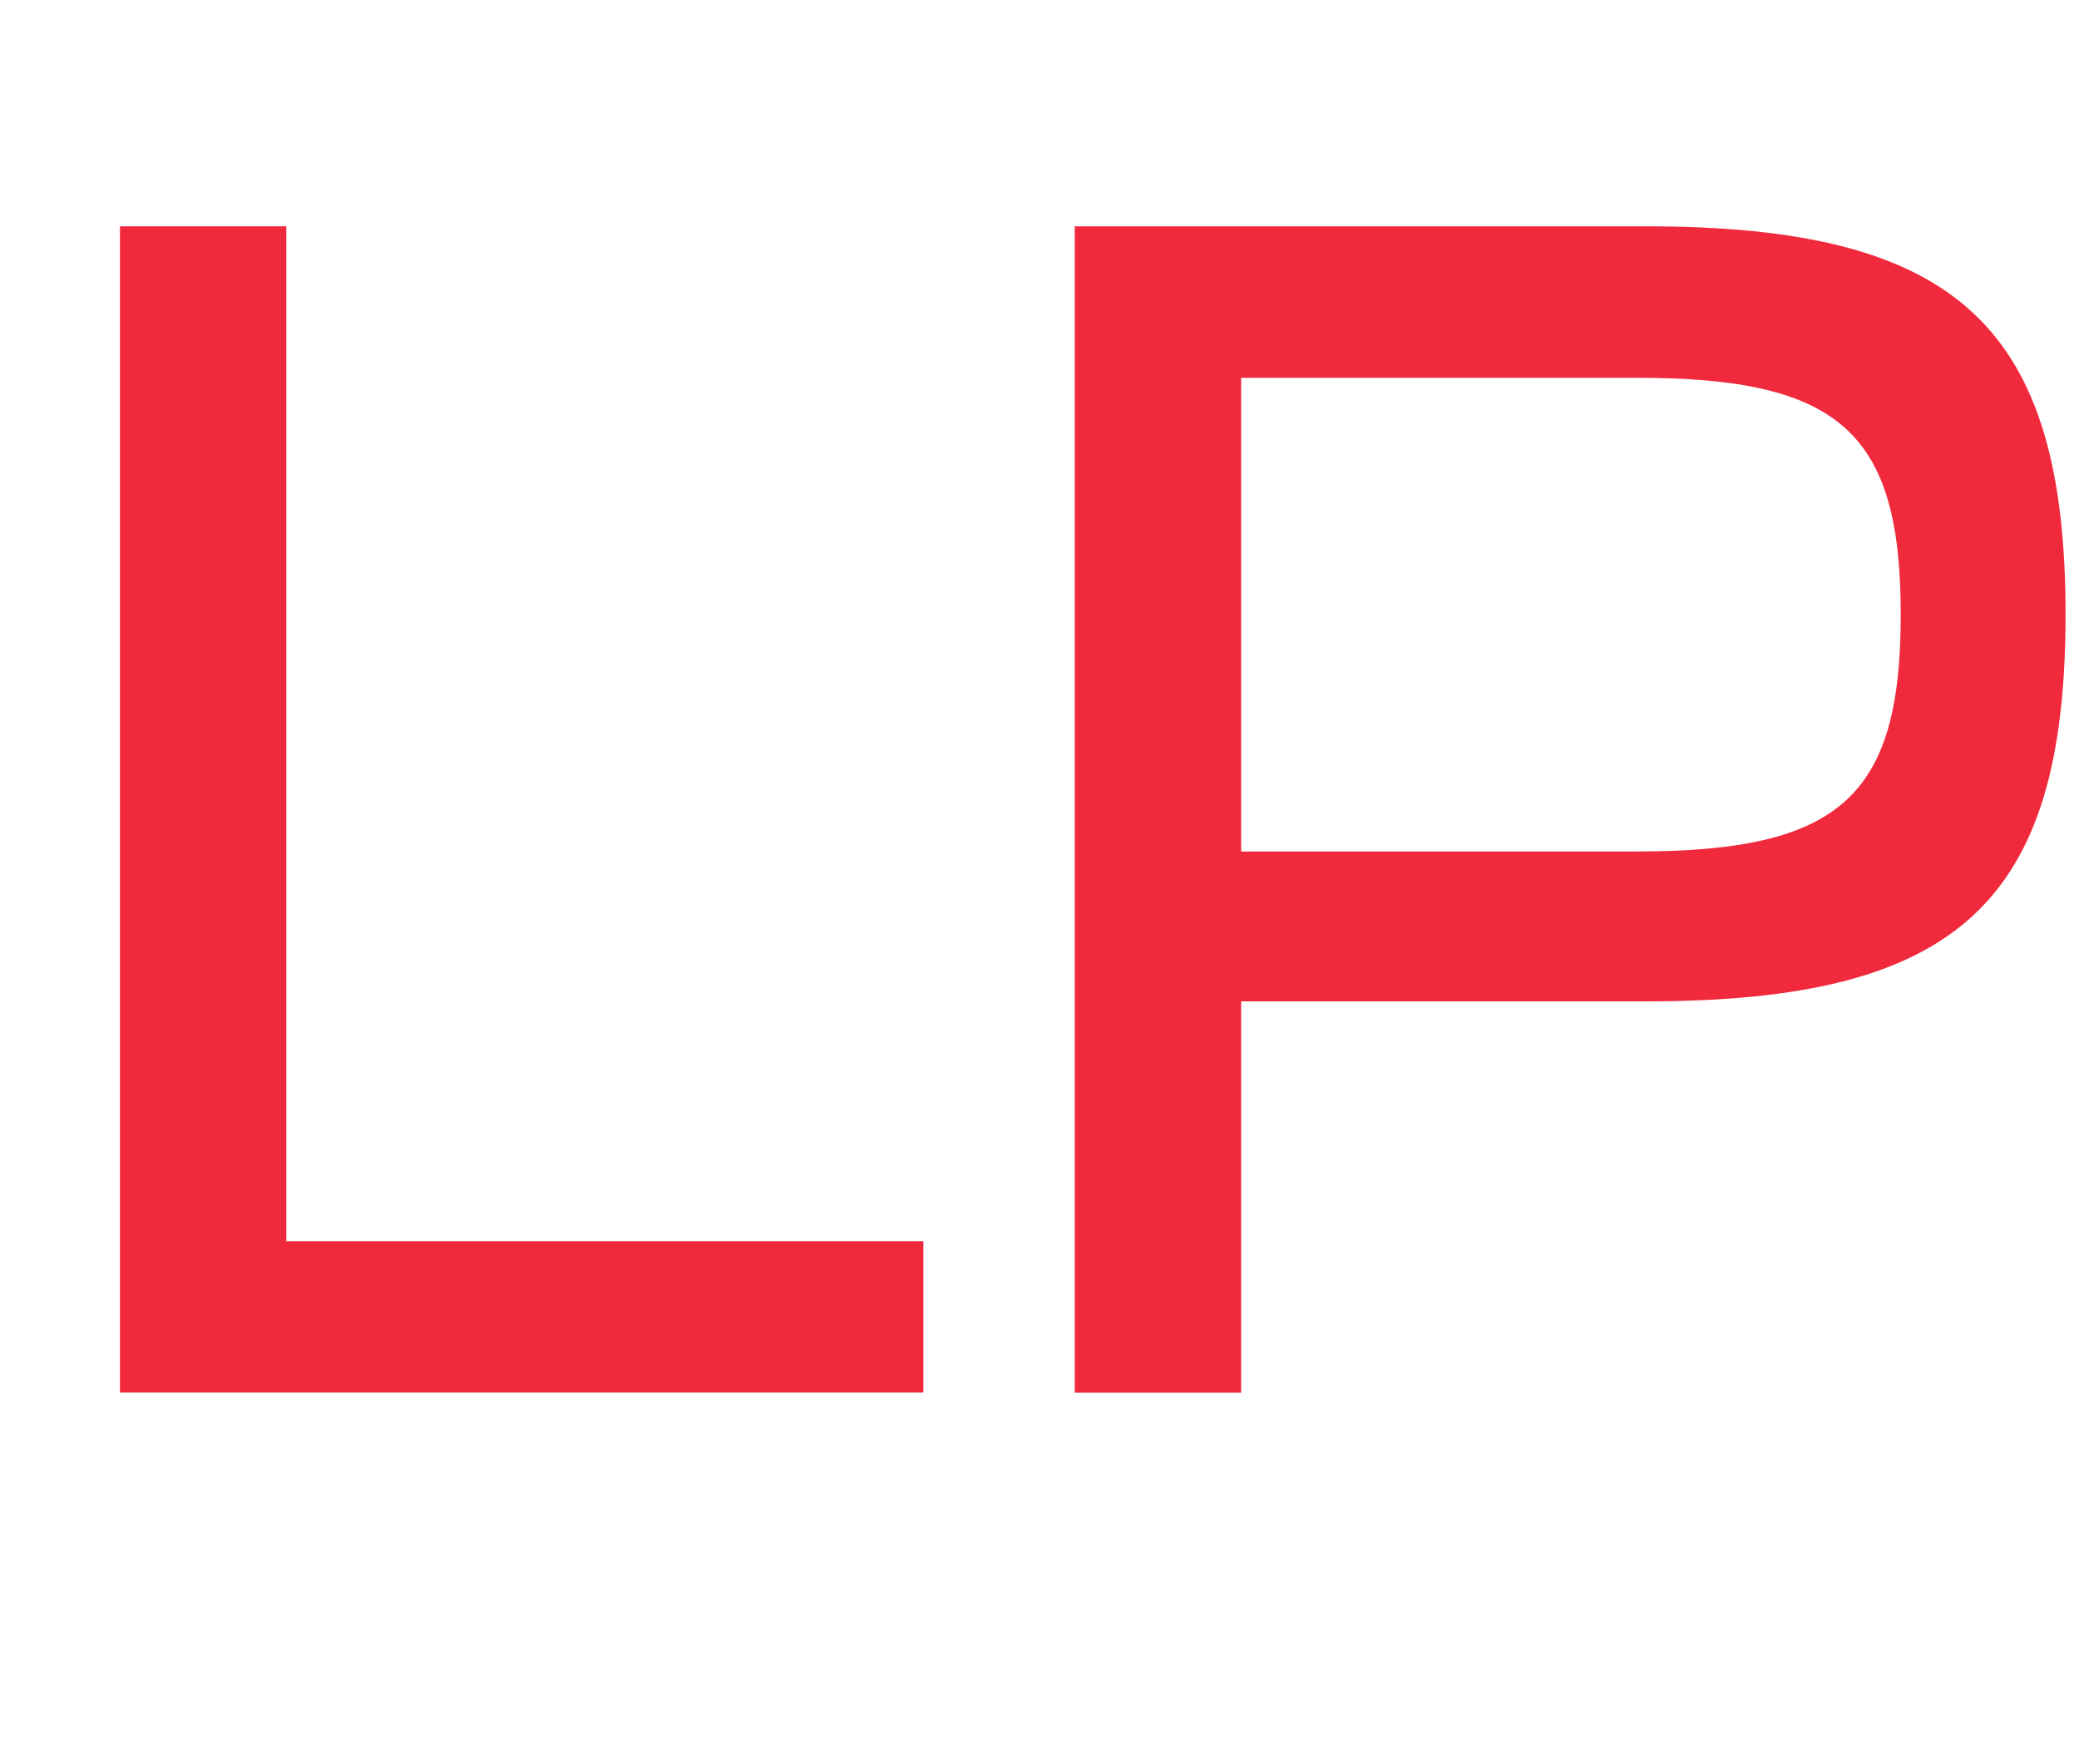
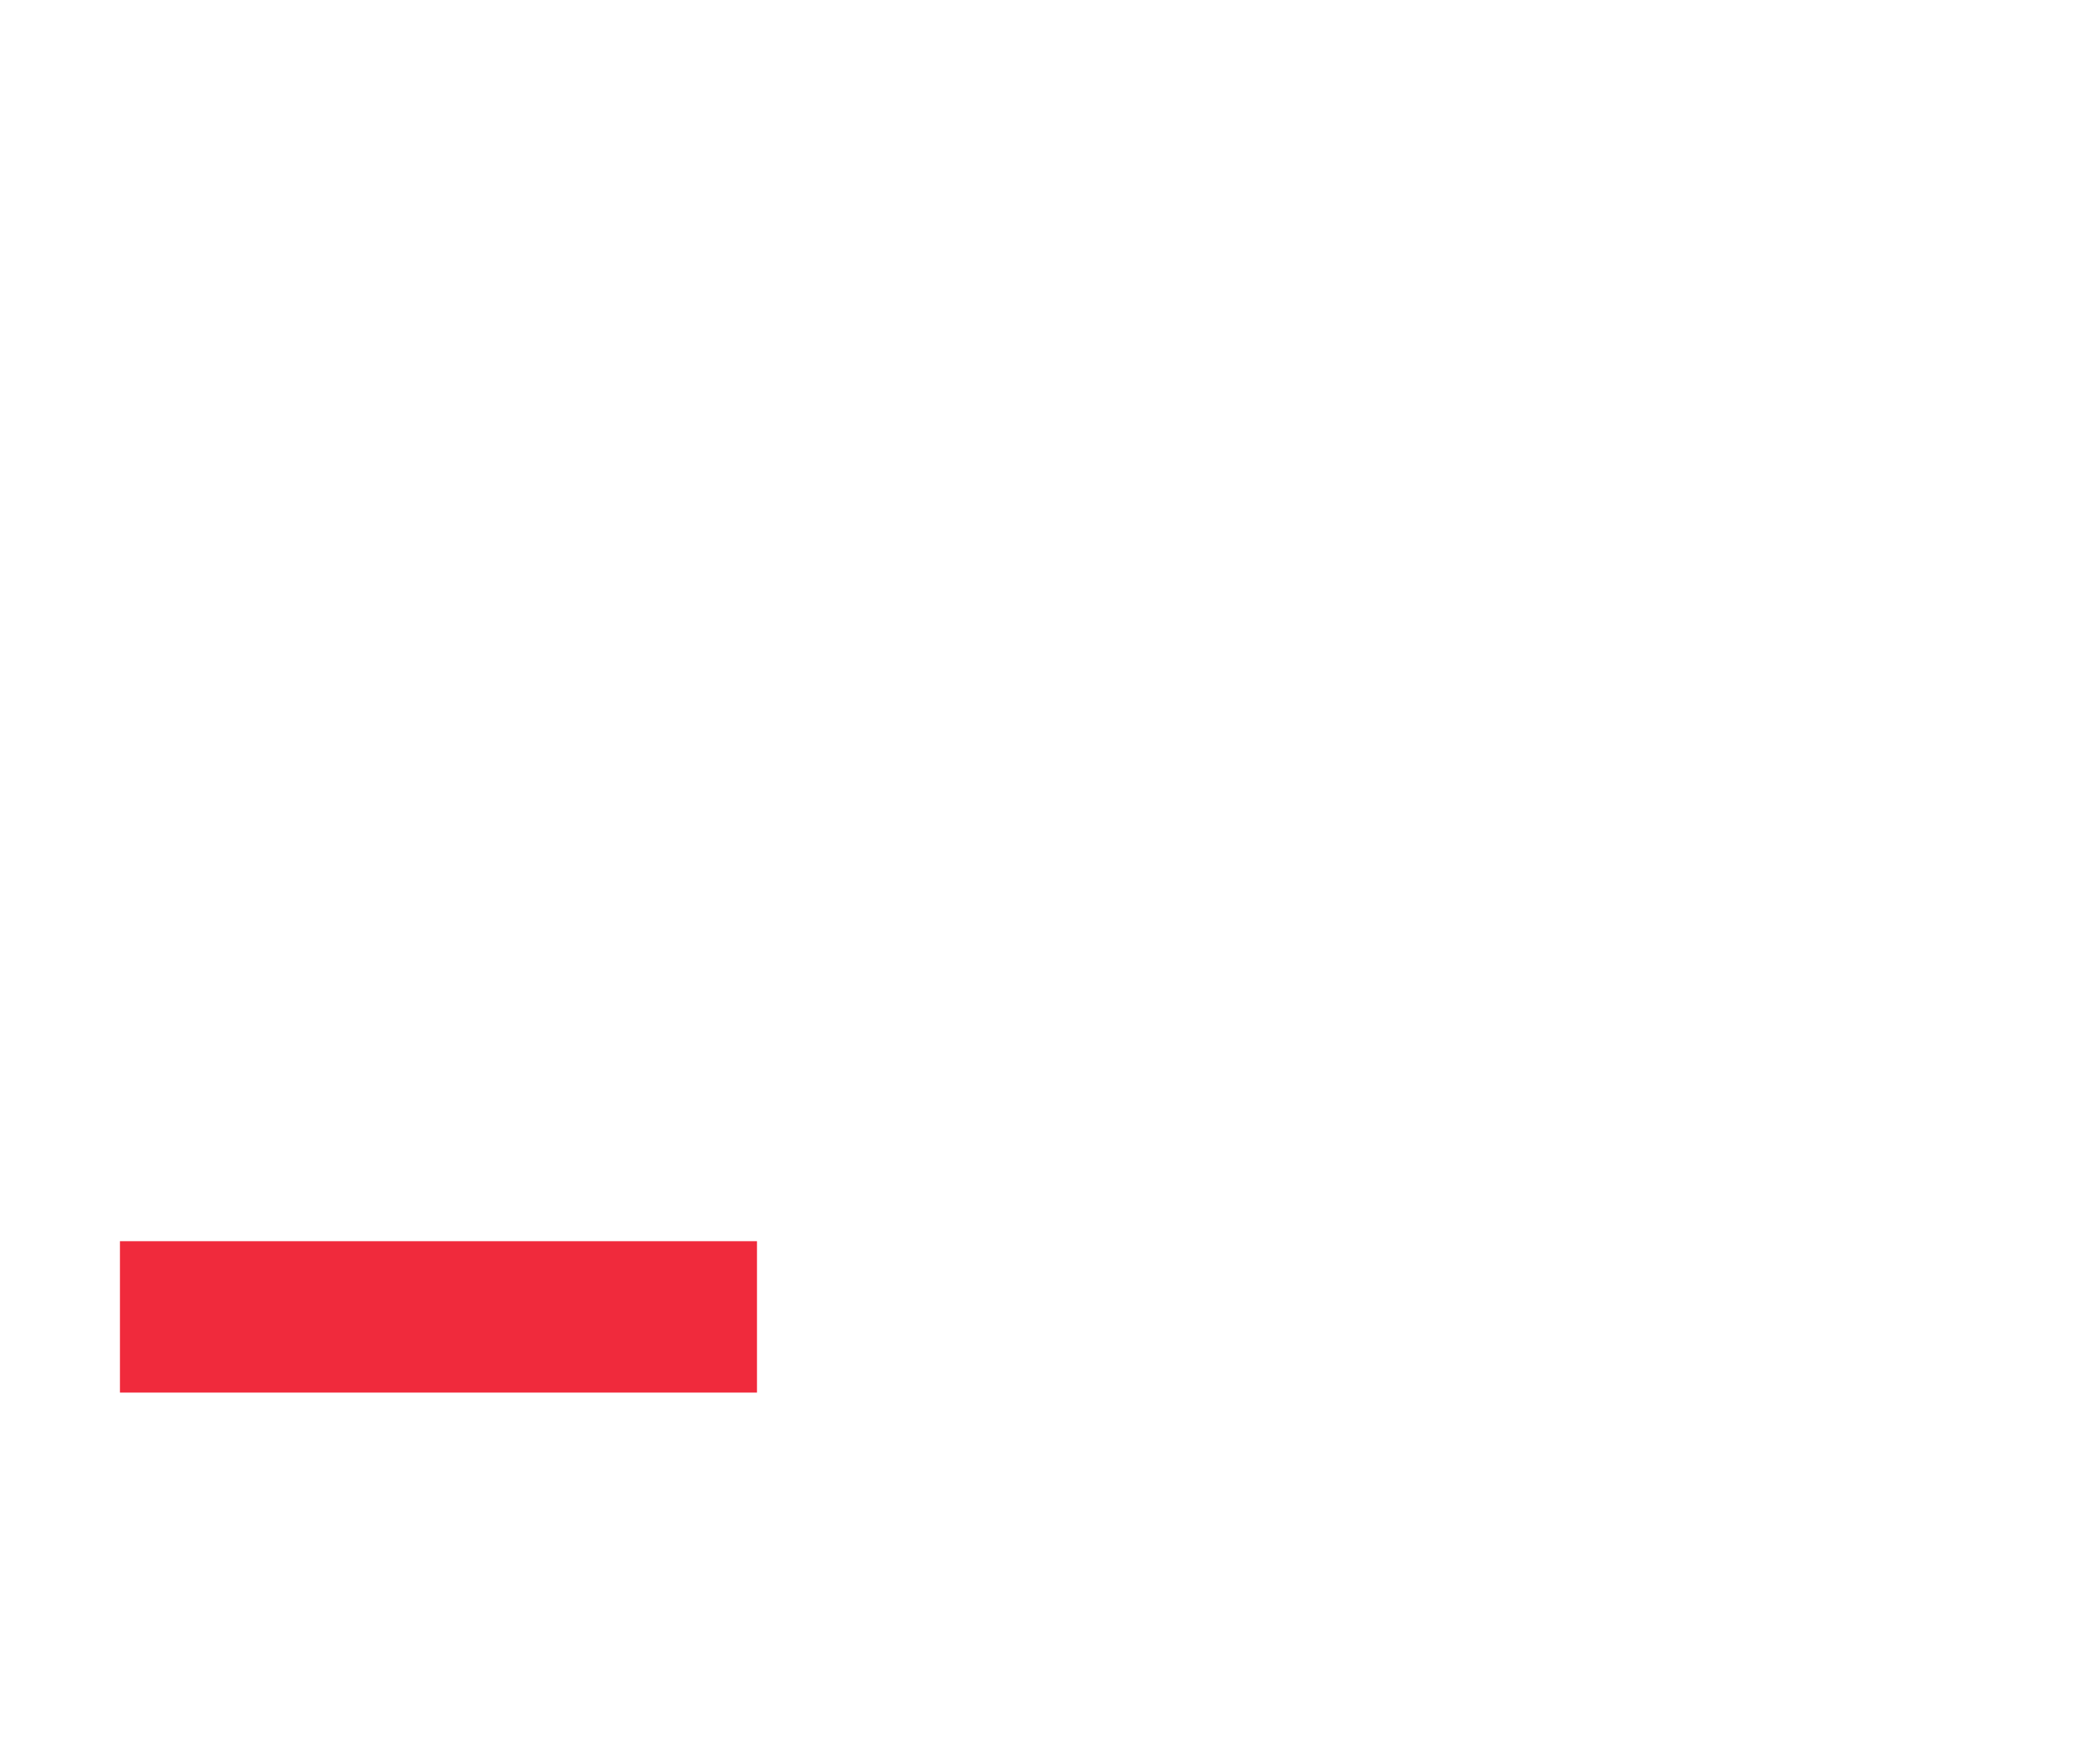
<svg xmlns="http://www.w3.org/2000/svg" id="uuid-76ead7d0-0f1e-4f6c-a06d-6a4f1900b74c" viewBox="0 0 278.38 236.23">
-   <path d="M16.06,30.3h22.28v135.88h85.3v20.27H16.06V30.3Z" style="fill:#f02a3c; stroke-width:0px;" />
-   <path d="M143.91,30.3h76.47c41.75,0,56.2,13.45,56.2,51.99s-14.45,51.78-56.2,51.78h-54.19v52.39h-22.28V30.3ZM219.18,114c27.3,0,35.33-7.43,35.33-31.71s-8.03-31.71-35.33-31.71h-52.99v63.43h52.99Z" style="fill:#f02a3c; stroke-width:0px;" />
+   <path d="M16.06,30.3v135.88h85.3v20.27H16.06V30.3Z" style="fill:#f02a3c; stroke-width:0px;" />
</svg>